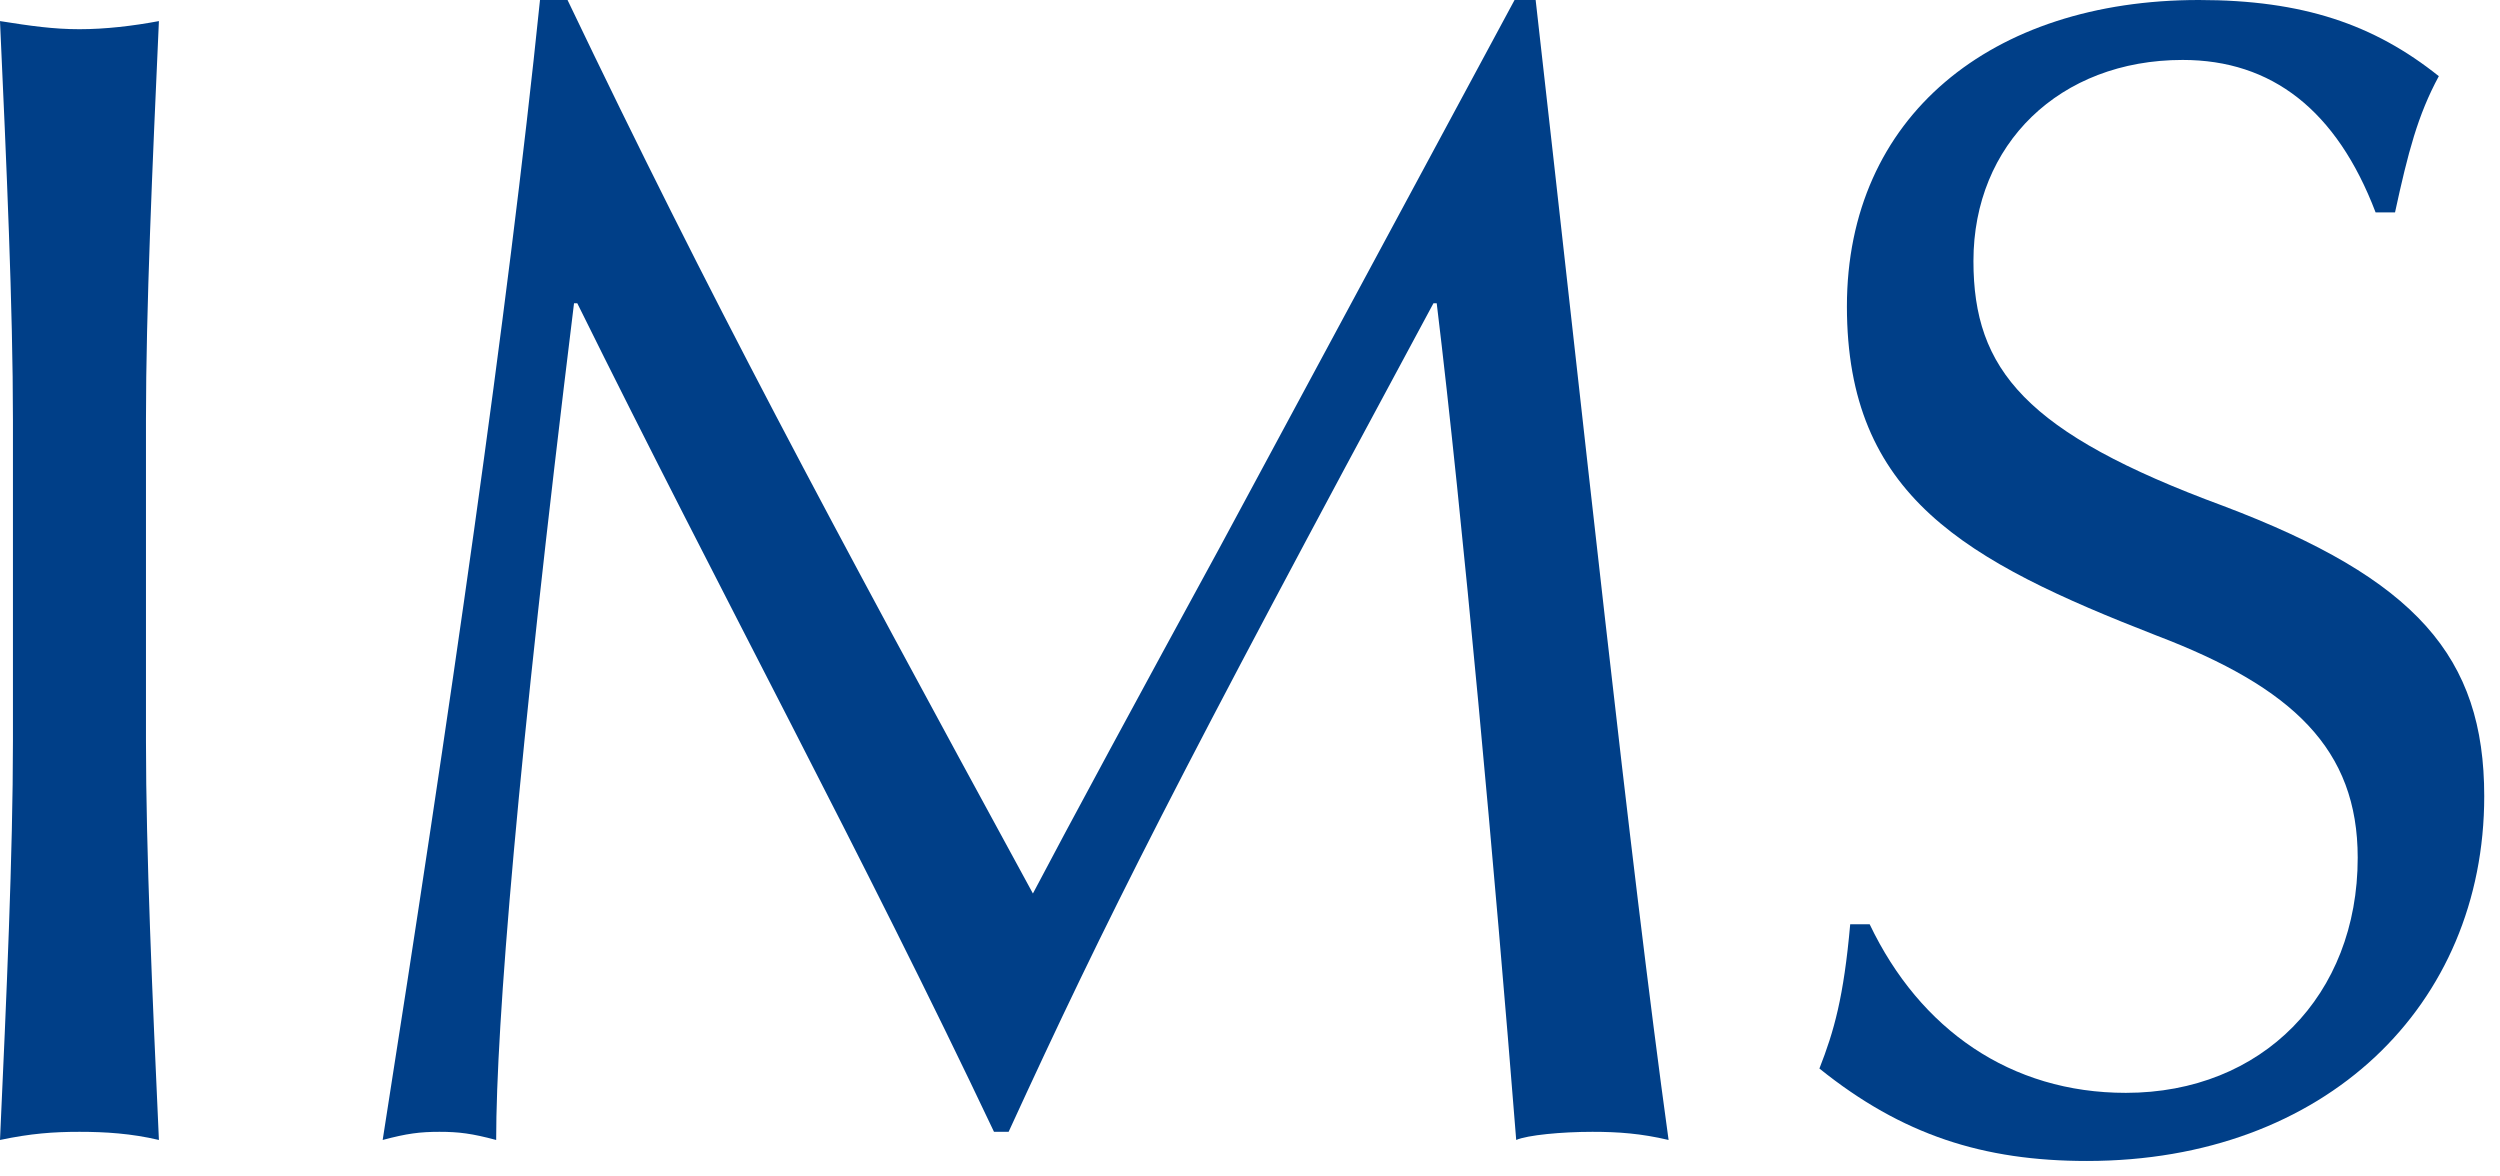
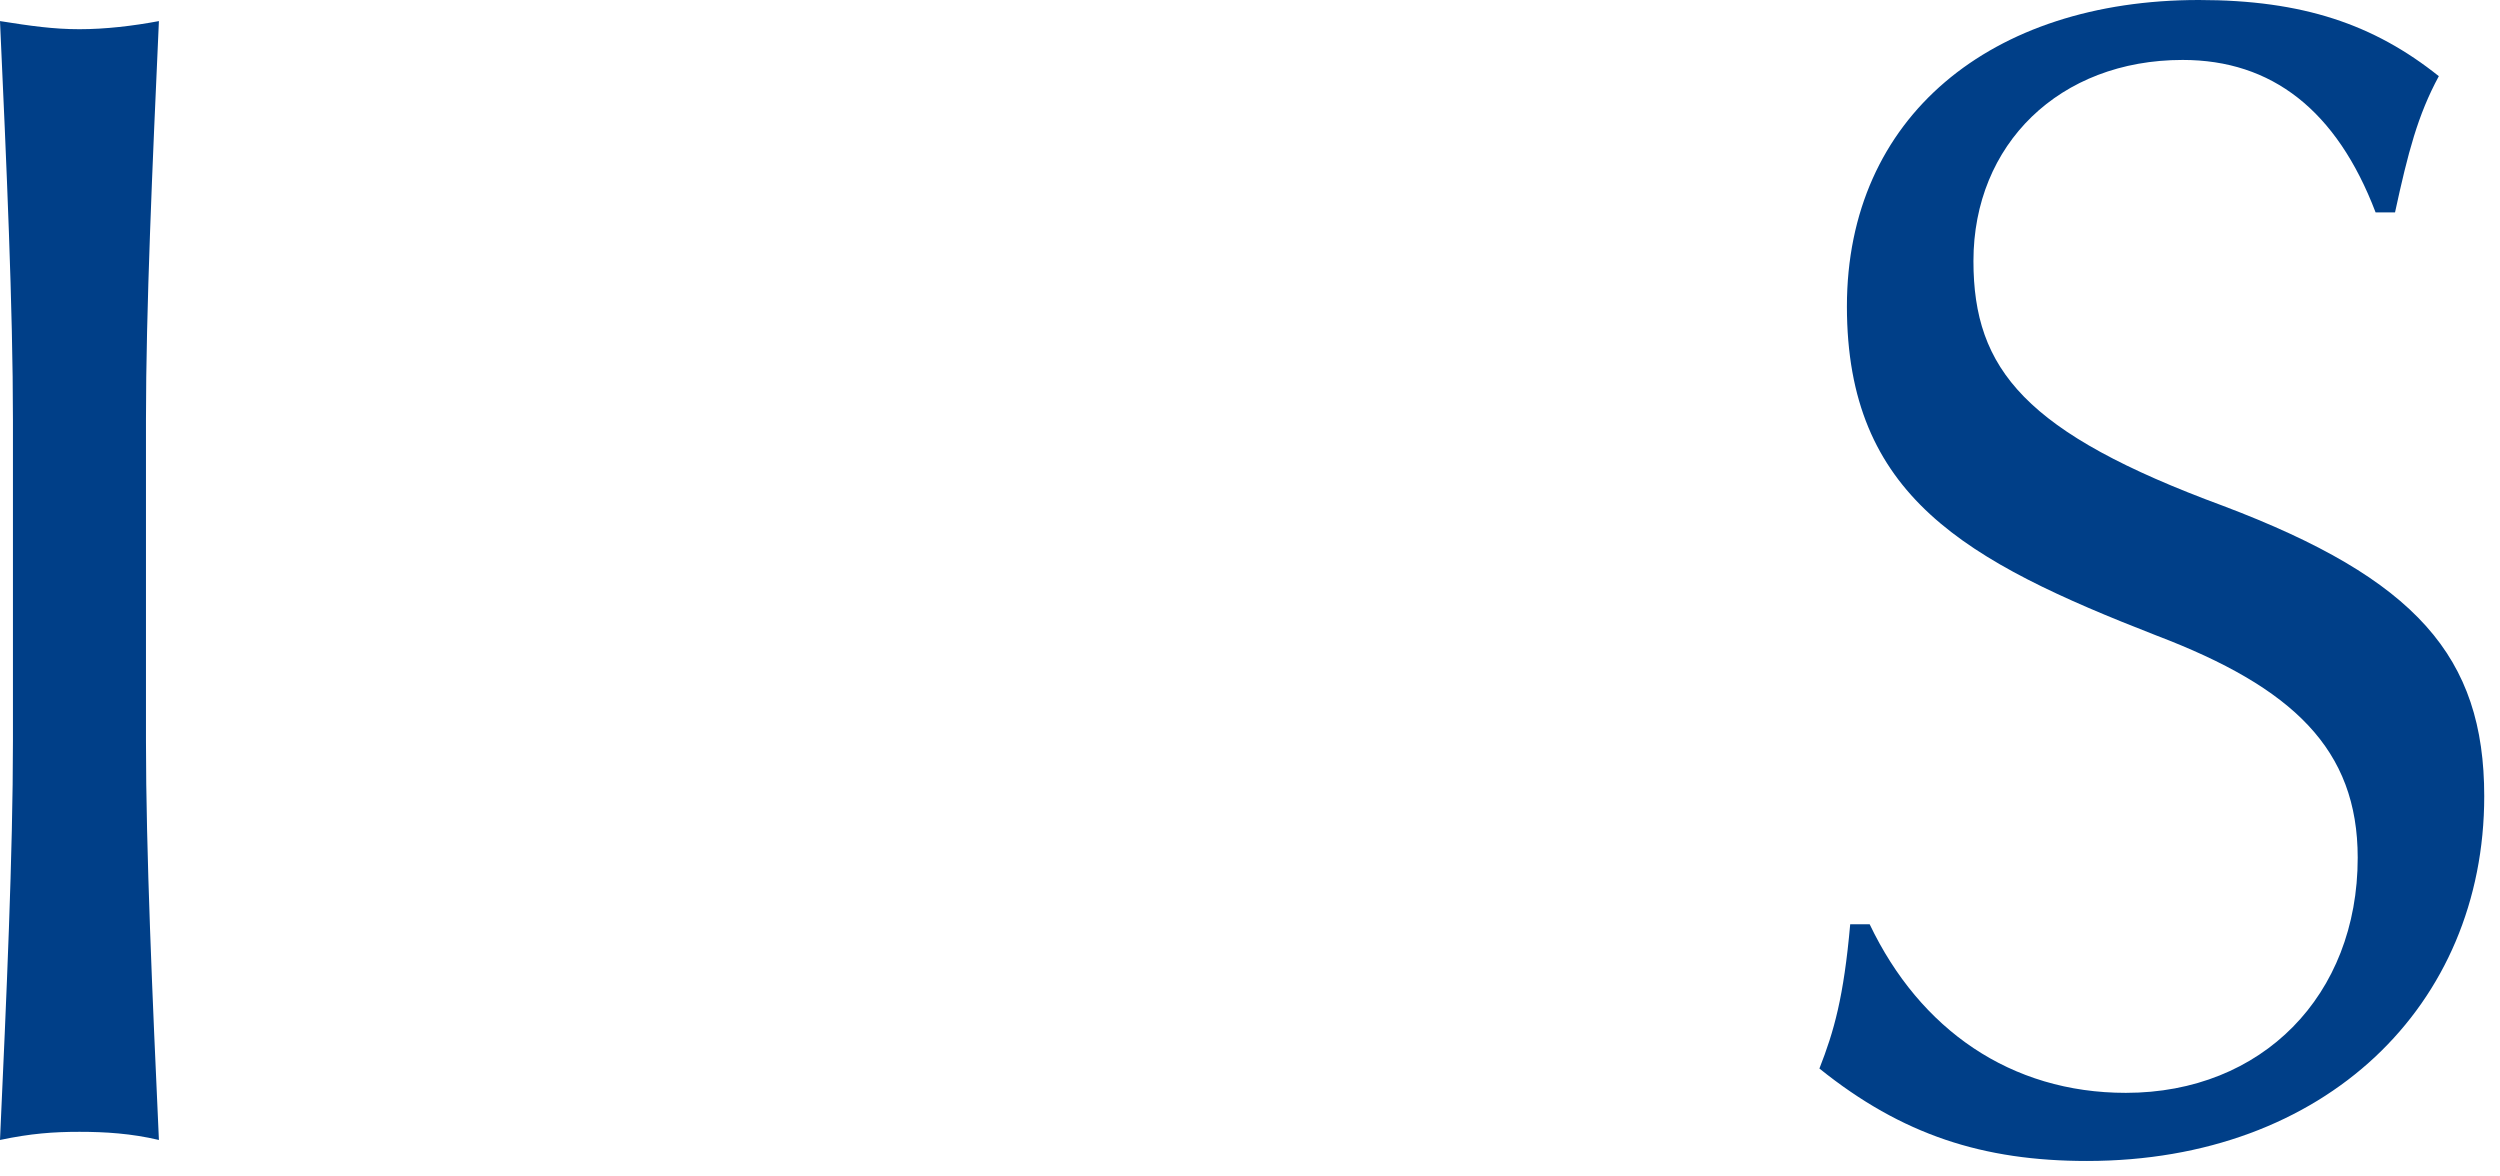
<svg xmlns="http://www.w3.org/2000/svg" width="85" height="40" viewBox="0 0 85 40" fill="none">
  <path d="M2.701 0.993C3.583 0.993 4.52 0.883 5.403 0.717C5.183 5.623 4.963 10.53 4.963 14.28V25.196C4.963 28.945 5.183 33.908 5.403 38.759C4.466 38.538 3.583 38.482 2.701 38.482C1.818 38.482 1.047 38.538 0 38.759C0.22 33.908 0.44 28.999 0.44 25.196V14.28C0.44 10.476 0.22 5.569 0 0.717C1.047 0.883 1.82 0.993 2.701 0.993Z" fill="#003F88" />
-   <path d="M19.296 0C24.149 10.144 28.063 17.422 35.119 30.379C36.276 28.173 38.813 23.486 41.459 18.636L51.495 0H52.212C53.811 14.113 55.408 29.166 56.732 38.759C55.795 38.538 55.022 38.482 54.141 38.482C53.094 38.482 51.935 38.592 51.551 38.759C50.834 29.716 49.731 17.587 48.848 10.31H48.738C39.972 26.575 37.656 31.149 34.293 38.482H33.796C29.386 29.166 24.533 20.233 19.627 10.31H19.517C17.587 26.023 16.87 34.845 16.87 38.759C16.043 38.538 15.603 38.482 14.94 38.482C14.278 38.482 13.837 38.538 13.011 38.759C15.273 24.369 17.256 10.75 18.36 0H19.296Z" fill="#003F88" />
  <path d="M82.92 2.59C82.204 3.914 81.873 5.181 81.431 7.221H80.77C79.447 3.748 77.241 2.038 74.21 2.038C70.02 2.038 67.097 4.905 67.097 8.874C67.097 12.568 68.861 14.718 75.587 17.2C82.147 19.681 84.464 22.327 84.464 27.07C84.464 34.182 79.061 39.473 70.957 39.473C67.43 39.473 64.671 38.59 61.86 36.33C62.357 35.063 62.687 33.904 62.907 31.424H63.568C65.278 35.007 68.365 37.157 72.278 37.157C76.909 37.157 80.162 33.85 80.162 29.163C80.162 25.47 77.956 23.374 73.325 21.61C66.819 19.074 62.795 16.87 62.795 10.418C62.795 3.966 67.704 0 74.76 0C78.29 0 80.714 0.827 82.92 2.59Z" fill="#003F88" />
</svg>